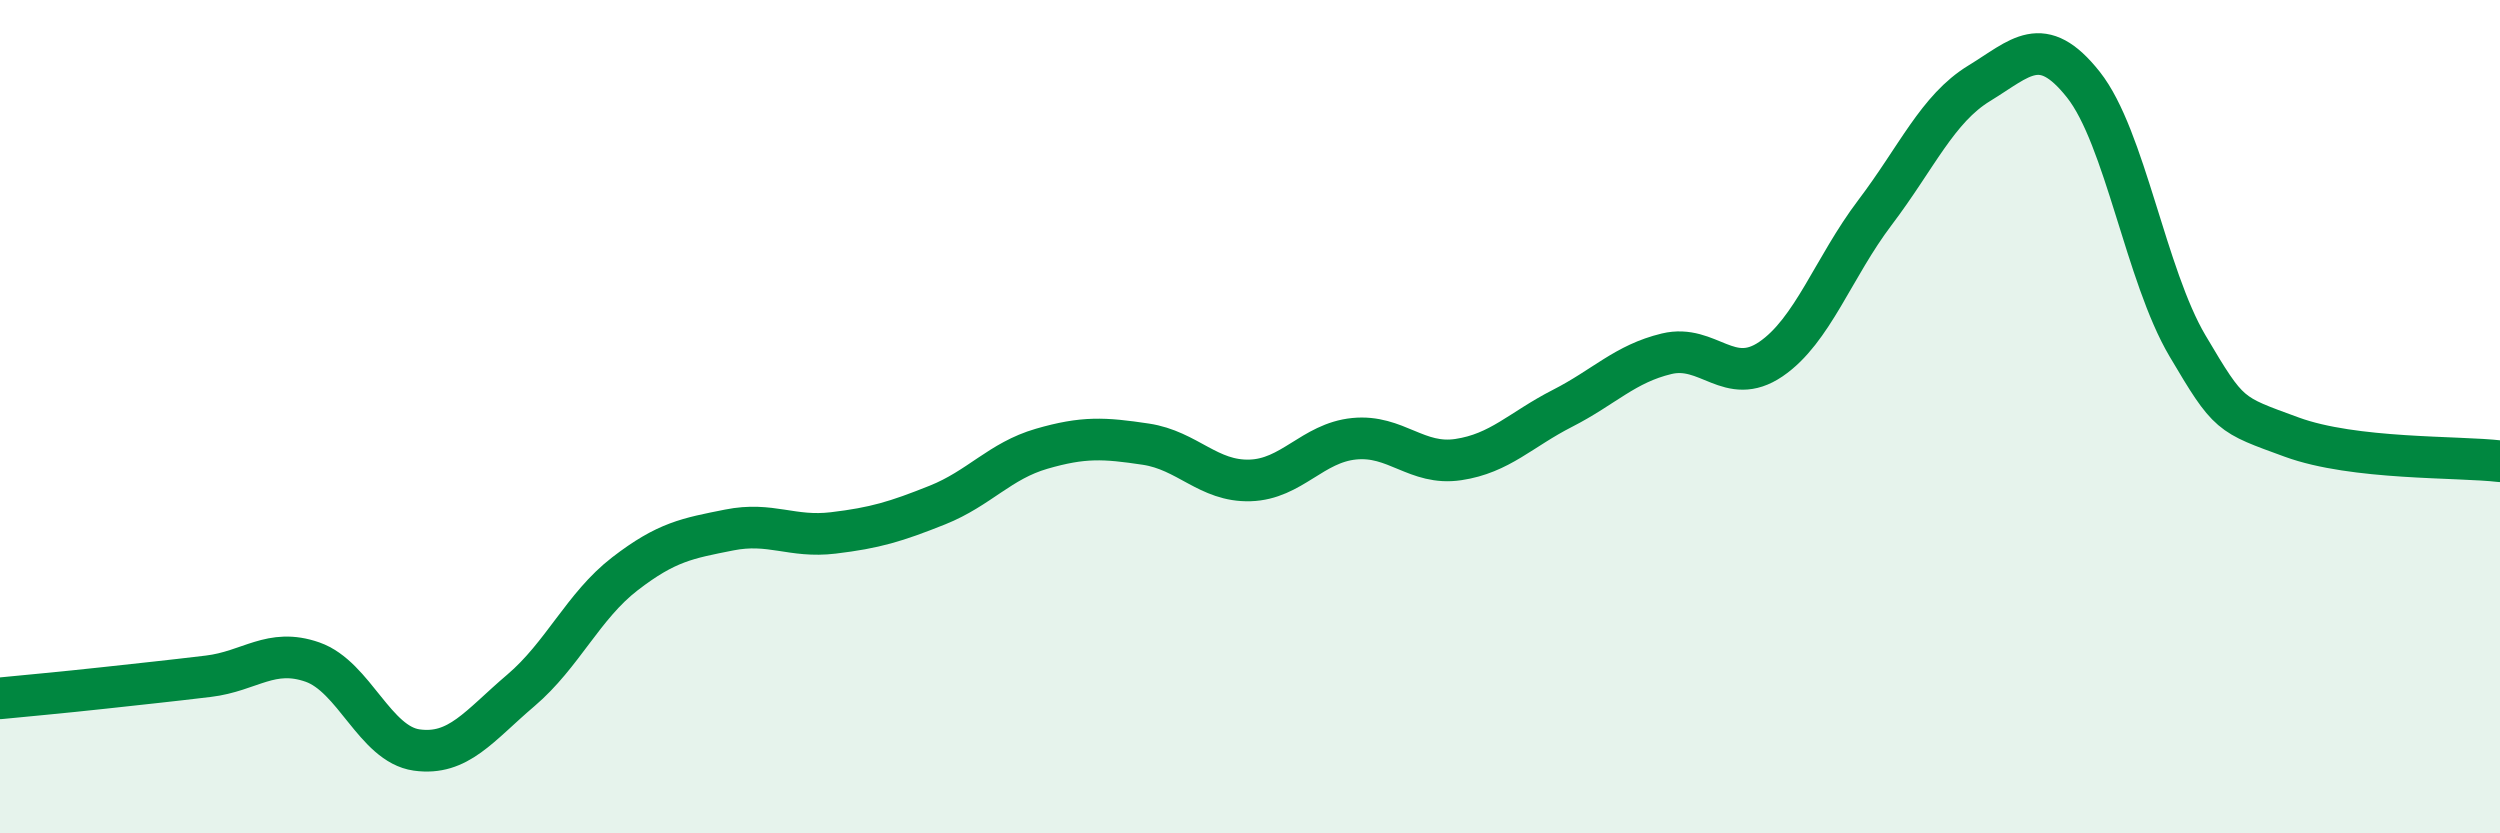
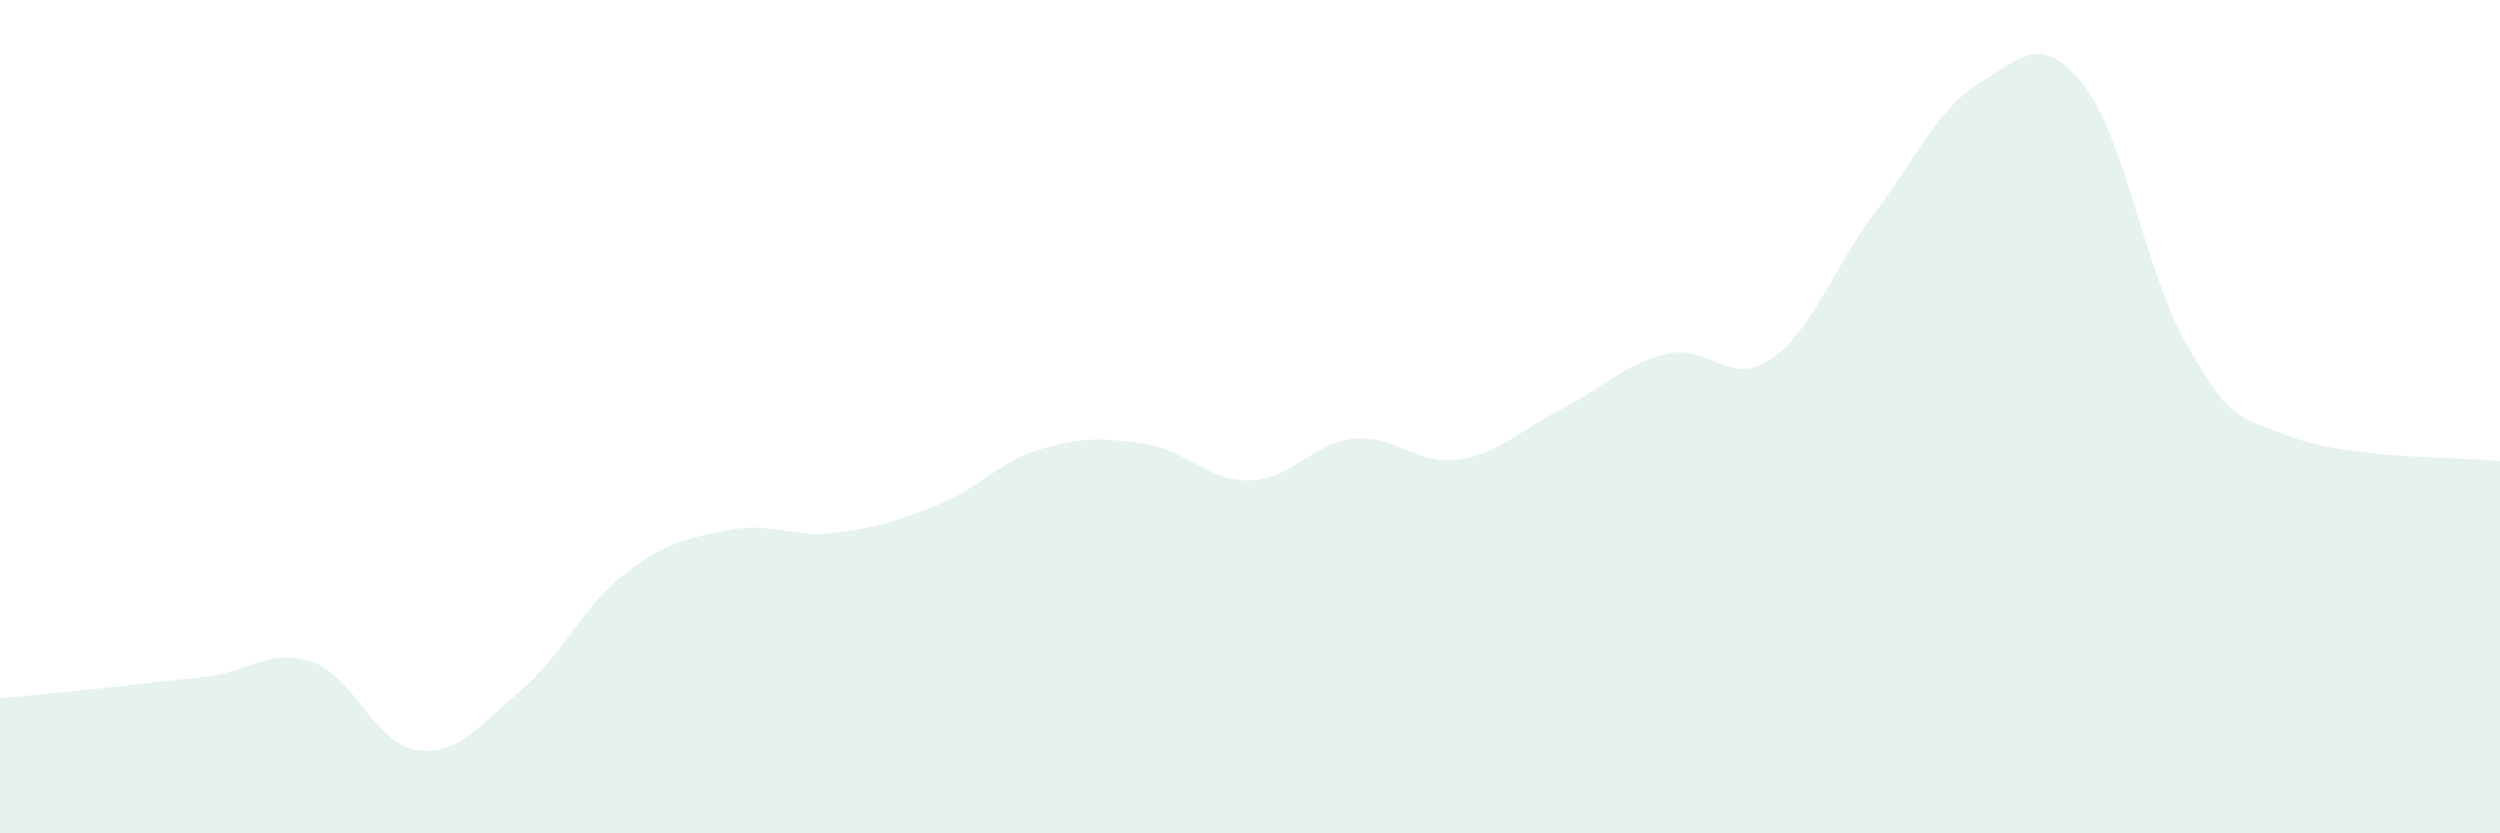
<svg xmlns="http://www.w3.org/2000/svg" width="60" height="20" viewBox="0 0 60 20">
  <path d="M 0,16.76 C 0.5,16.71 1.5,16.62 2.5,16.51 C 3.5,16.4 4,16.35 5,16.23 C 6,16.11 6.5,15.54 7.5,15.89 C 8.5,16.24 9,17.86 10,18 C 11,18.14 11.5,17.42 12.5,16.57 C 13.5,15.72 14,14.54 15,13.77 C 16,13 16.5,12.92 17.5,12.72 C 18.5,12.52 19,12.91 20,12.79 C 21,12.67 21.5,12.52 22.5,12.12 C 23.5,11.72 24,11.06 25,10.77 C 26,10.48 26.5,10.51 27.5,10.66 C 28.5,10.81 29,11.56 30,11.53 C 31,11.5 31.5,10.63 32.5,10.53 C 33.5,10.43 34,11.18 35,11.03 C 36,10.88 36.5,10.31 37.5,9.8 C 38.5,9.29 39,8.73 40,8.49 C 41,8.25 41.5,9.3 42.5,8.62 C 43.5,7.94 44,6.42 45,5.1 C 46,3.78 46.5,2.61 47.5,2 C 48.5,1.39 49,0.77 50,2.03 C 51,3.29 51.5,6.61 52.5,8.3 C 53.5,9.99 53.5,9.94 55,10.49 C 56.5,11.04 59,10.95 60,11.07L60 20L0 20Z" fill="#008740" opacity="0.1" stroke-linecap="round" stroke-linejoin="round" />
-   <path d="M 0,16.76 C 0.5,16.71 1.5,16.62 2.5,16.51 C 3.5,16.4 4,16.35 5,16.23 C 6,16.11 6.5,15.54 7.5,15.89 C 8.5,16.24 9,17.86 10,18 C 11,18.14 11.5,17.42 12.5,16.57 C 13.5,15.72 14,14.54 15,13.77 C 16,13 16.5,12.92 17.5,12.72 C 18.5,12.52 19,12.91 20,12.79 C 21,12.67 21.5,12.52 22.5,12.12 C 23.5,11.72 24,11.06 25,10.77 C 26,10.48 26.5,10.51 27.5,10.66 C 28.5,10.81 29,11.56 30,11.53 C 31,11.5 31.5,10.63 32.5,10.53 C 33.5,10.43 34,11.18 35,11.03 C 36,10.88 36.5,10.31 37.5,9.8 C 38.5,9.29 39,8.73 40,8.49 C 41,8.25 41.5,9.3 42.5,8.62 C 43.5,7.94 44,6.42 45,5.1 C 46,3.78 46.5,2.61 47.5,2 C 48.5,1.39 49,0.77 50,2.03 C 51,3.29 51.5,6.61 52.5,8.3 C 53.5,9.99 53.5,9.94 55,10.49 C 56.5,11.04 59,10.95 60,11.07" stroke="#008740" stroke-width="1" fill="none" stroke-linecap="round" stroke-linejoin="round" />
</svg>